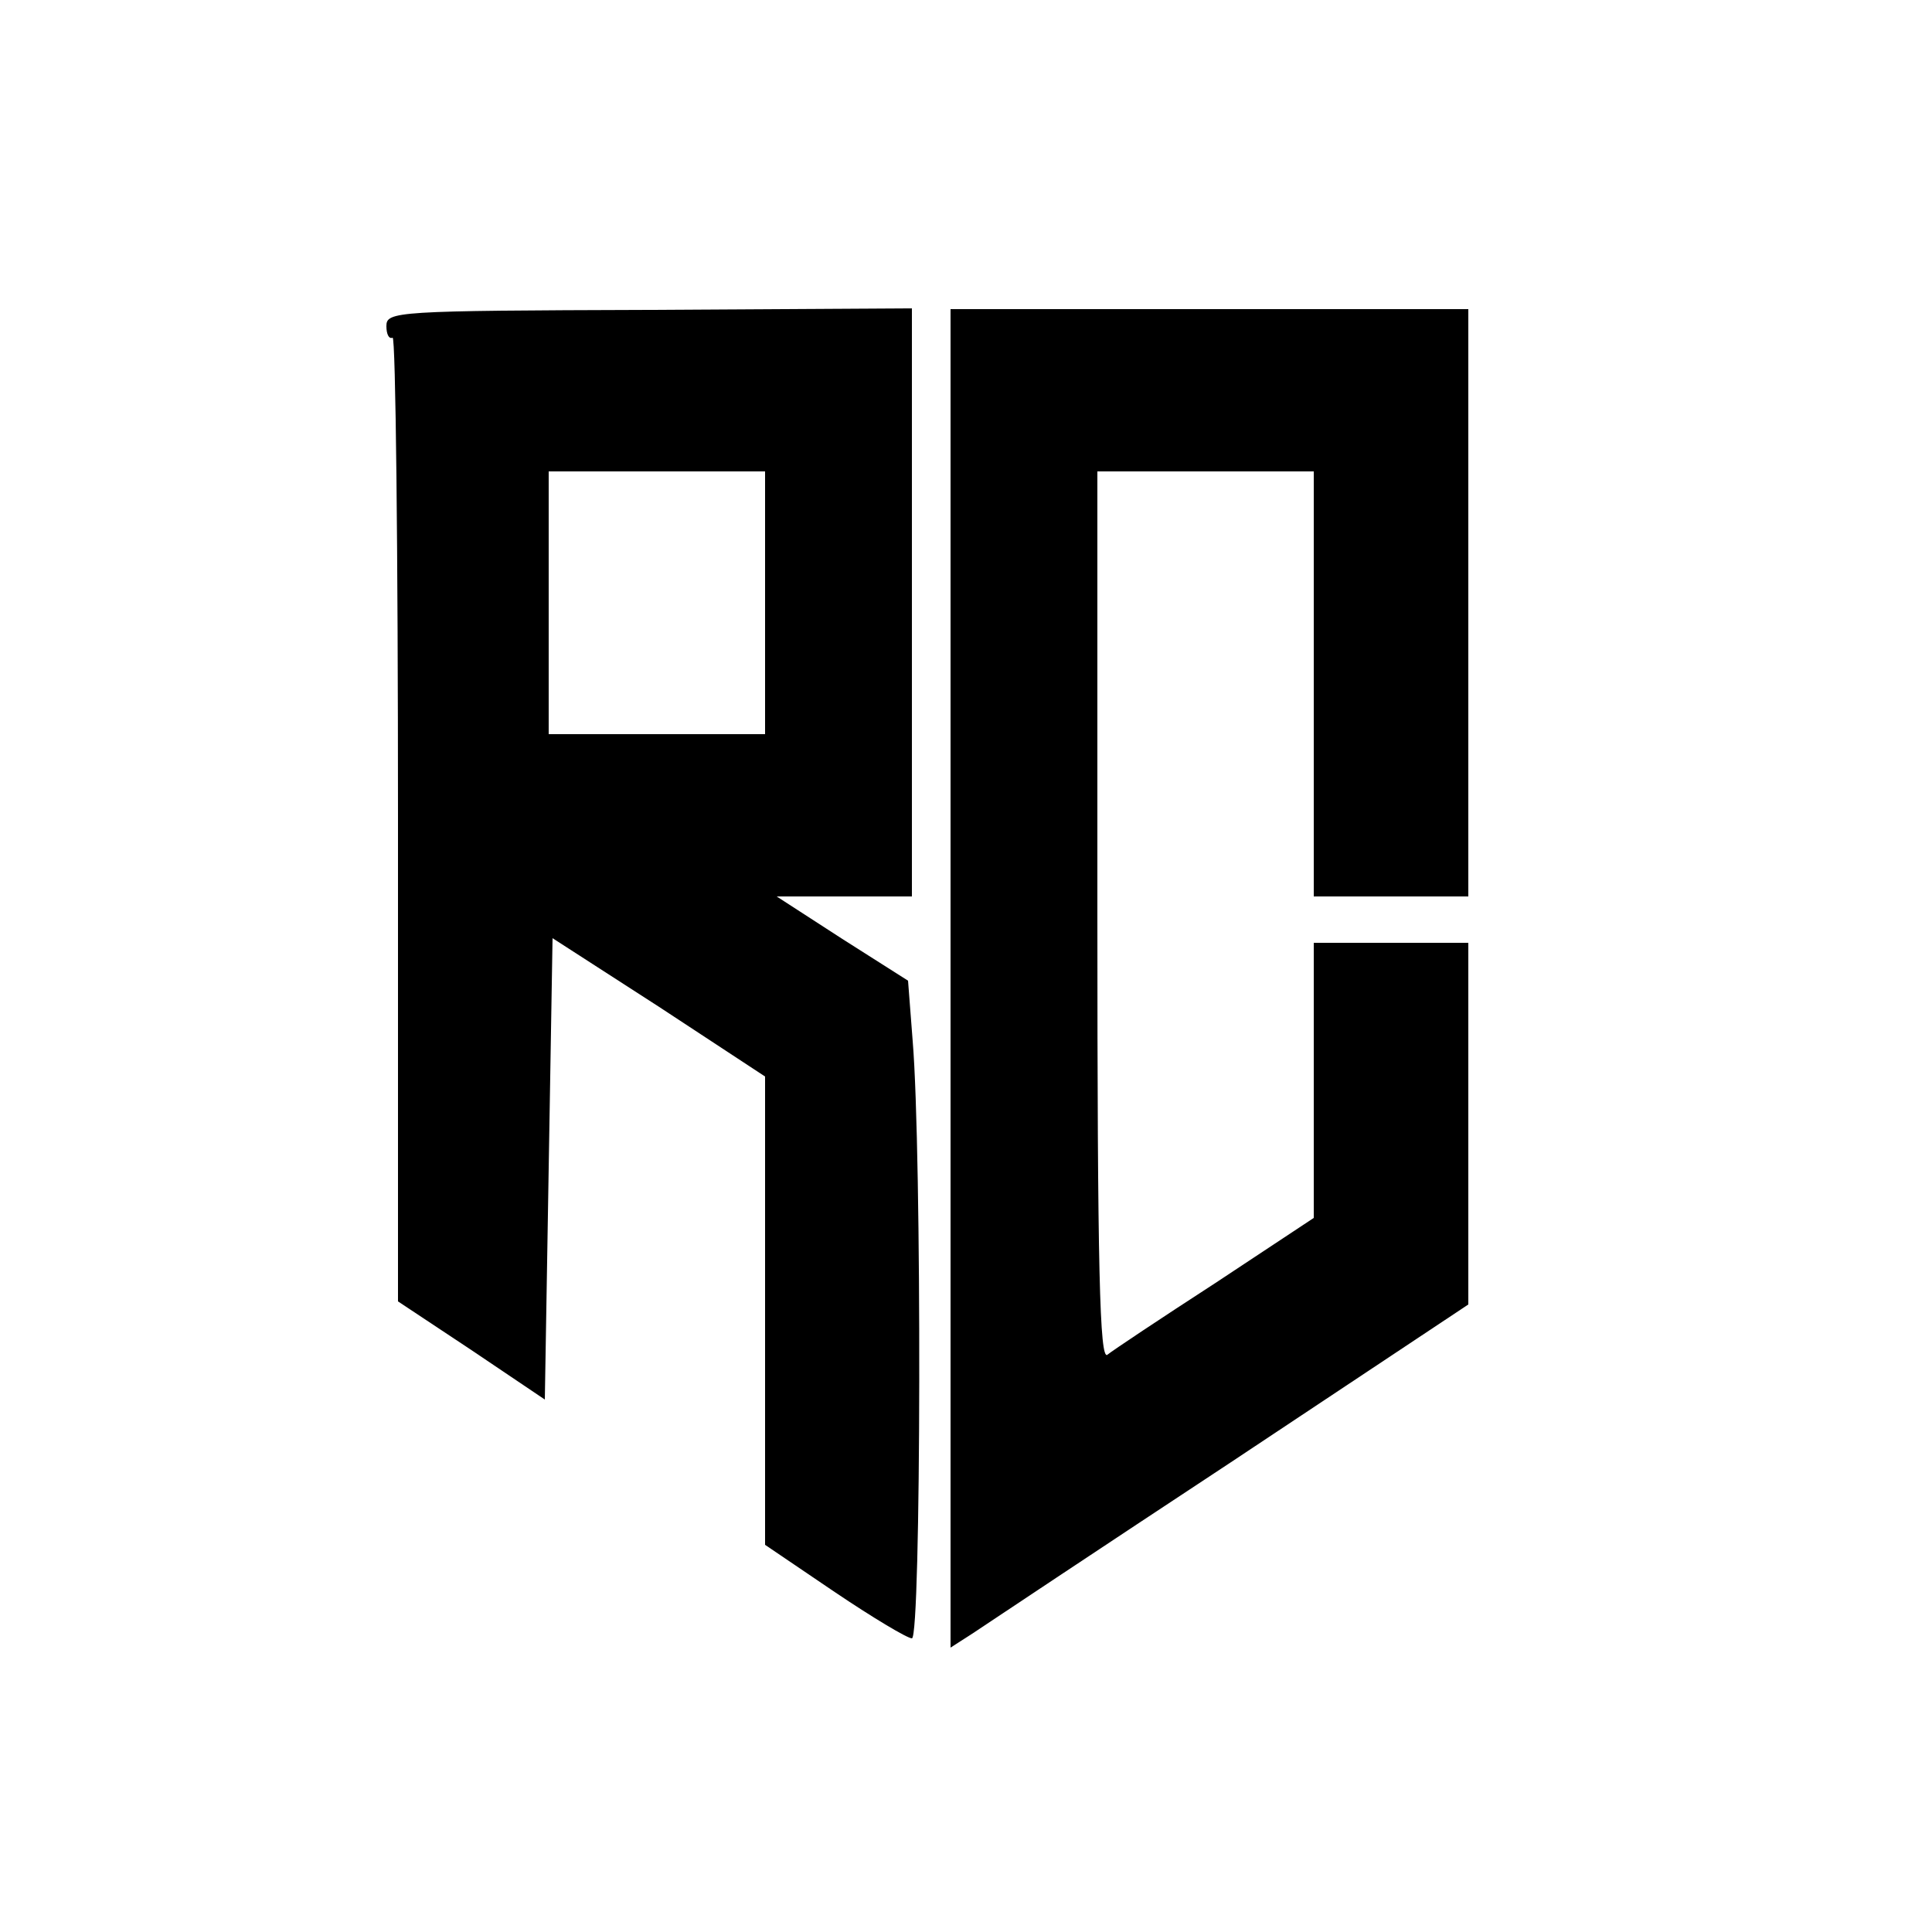
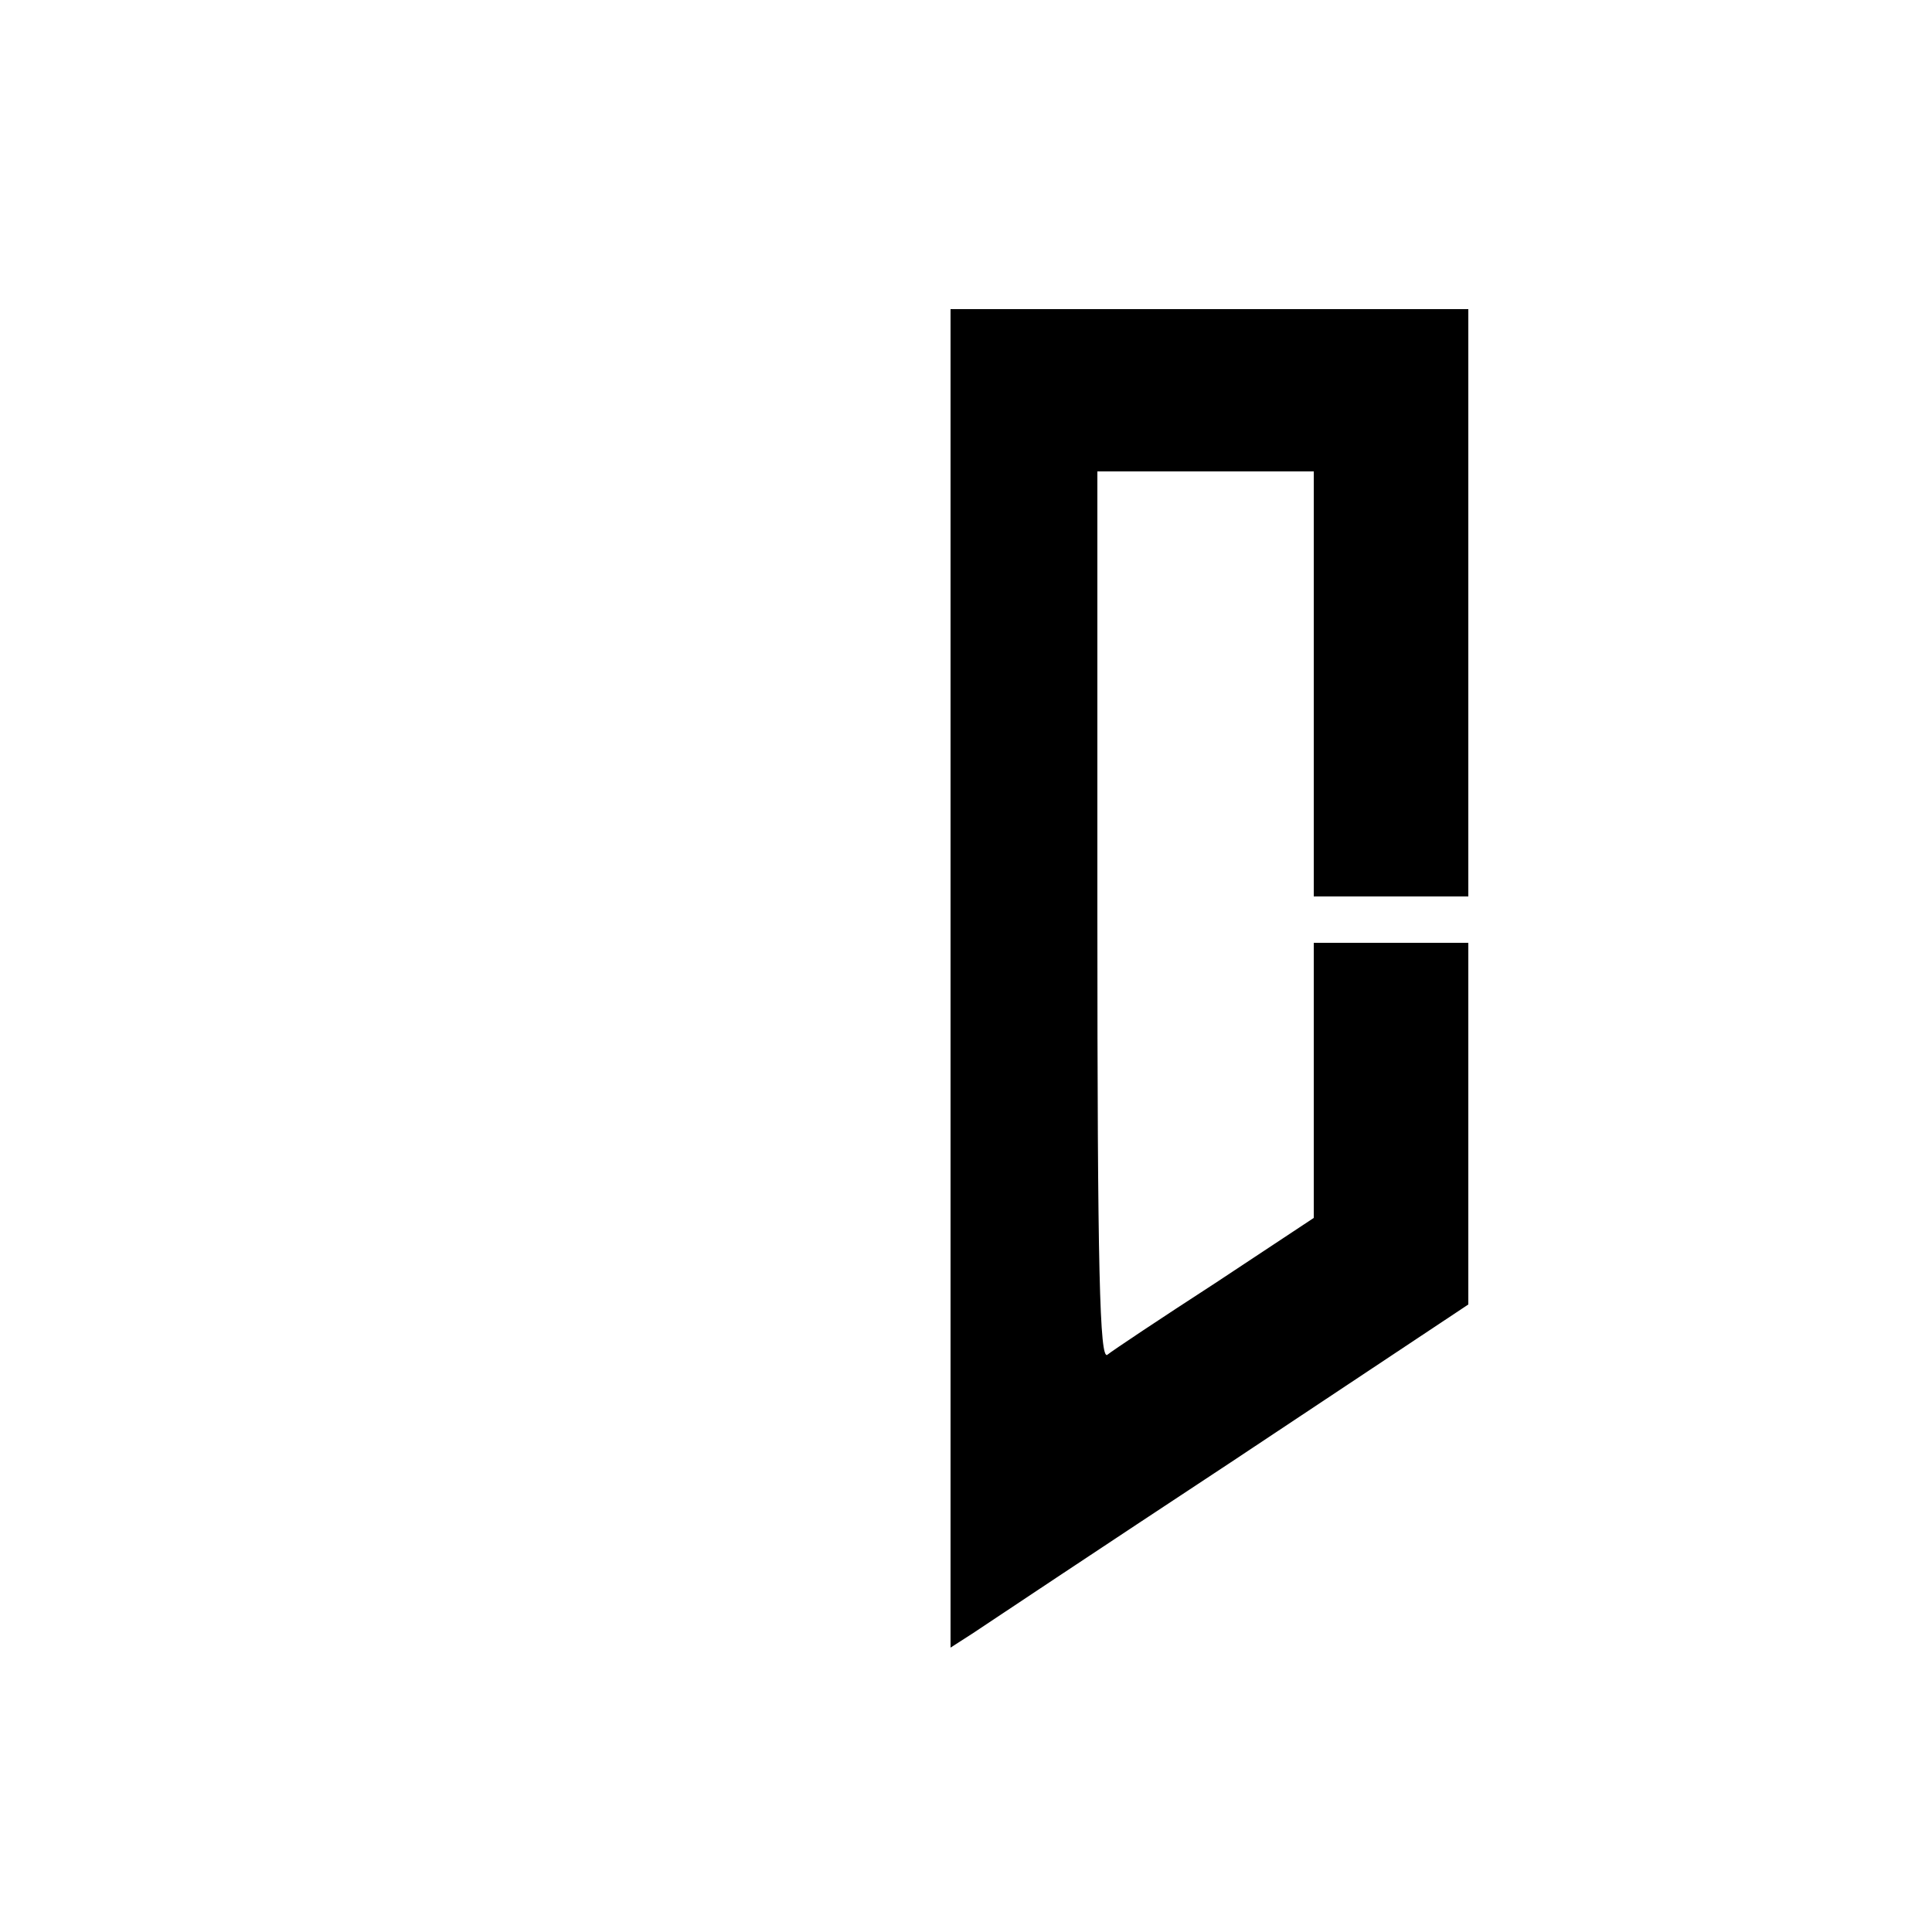
<svg xmlns="http://www.w3.org/2000/svg" version="1.0" width="250pt" height="250pt" viewBox="0 0 250 250" preserveAspectRatio="xMidYMid meet">
  <g transform="translate(0,250) scale(0.1,-0.1)" fill="#000000" stroke="none">
-     <path d="M500 2078 c0 -10 3 -17 8 -15 4 3 7 -277 7 -621 l0 -626 95 -63 95 -64 5 299 5 298 138 -89 137 -90 0 -303 0 -303 90 -61 c49 -33 94 -60 100 -60 12 0 13 629 1 773 l-6 78 -85 54 -85 55 88 0 87 0 0 381 0 380 -340 -2 c-329 -1 -340 -2 -340 -21z m490 -358 l0 -170 -140 0 -140 0 0 170 0 170 140 0 140 0 0 -170z" />
    <path d="M1230 1234 l0 -866 28 18 c15 10 165 110 335 222 l307 204 0 234 0 234 -100 0 -100 0 0 -178 0 -178 -127 -84 c-71 -46 -134 -88 -140 -93 -10 -8 -13 108 -13 567 l0 576 140 0 140 0 0 -275 0 -275 100 0 100 0 0 380 0 380 -335 0 -335 0 0 -866z" />
  </g>
</svg>